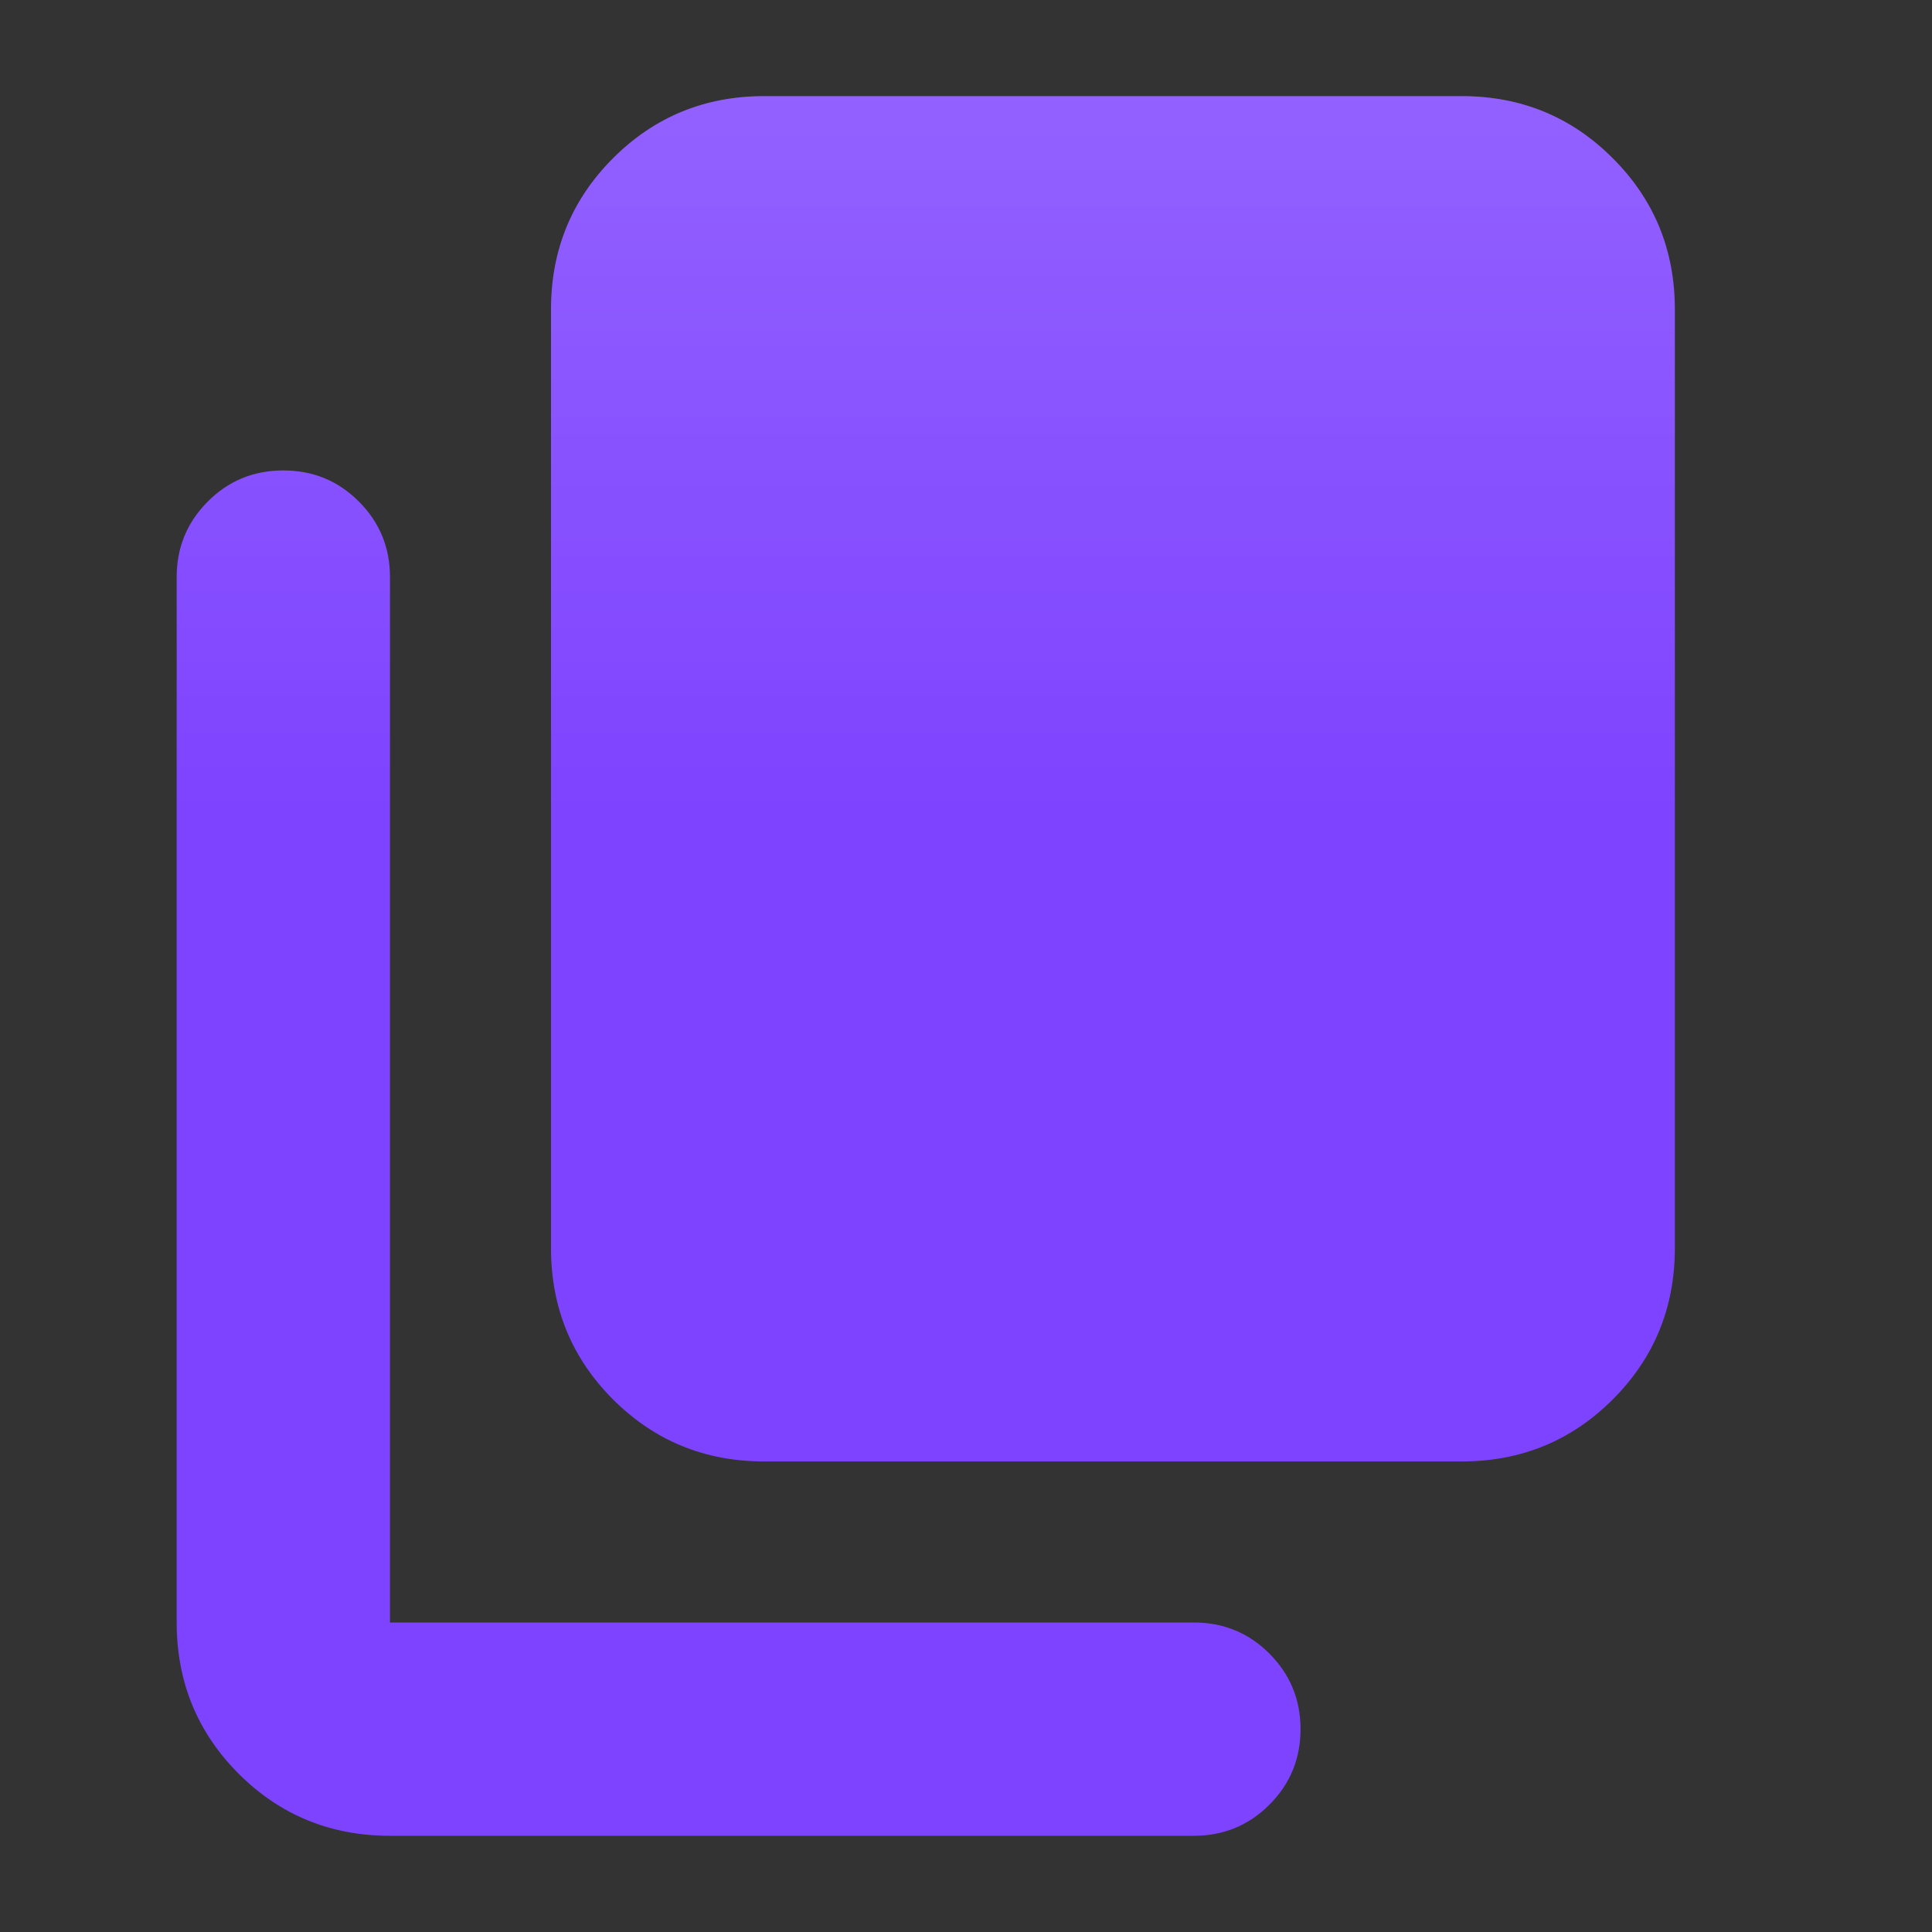
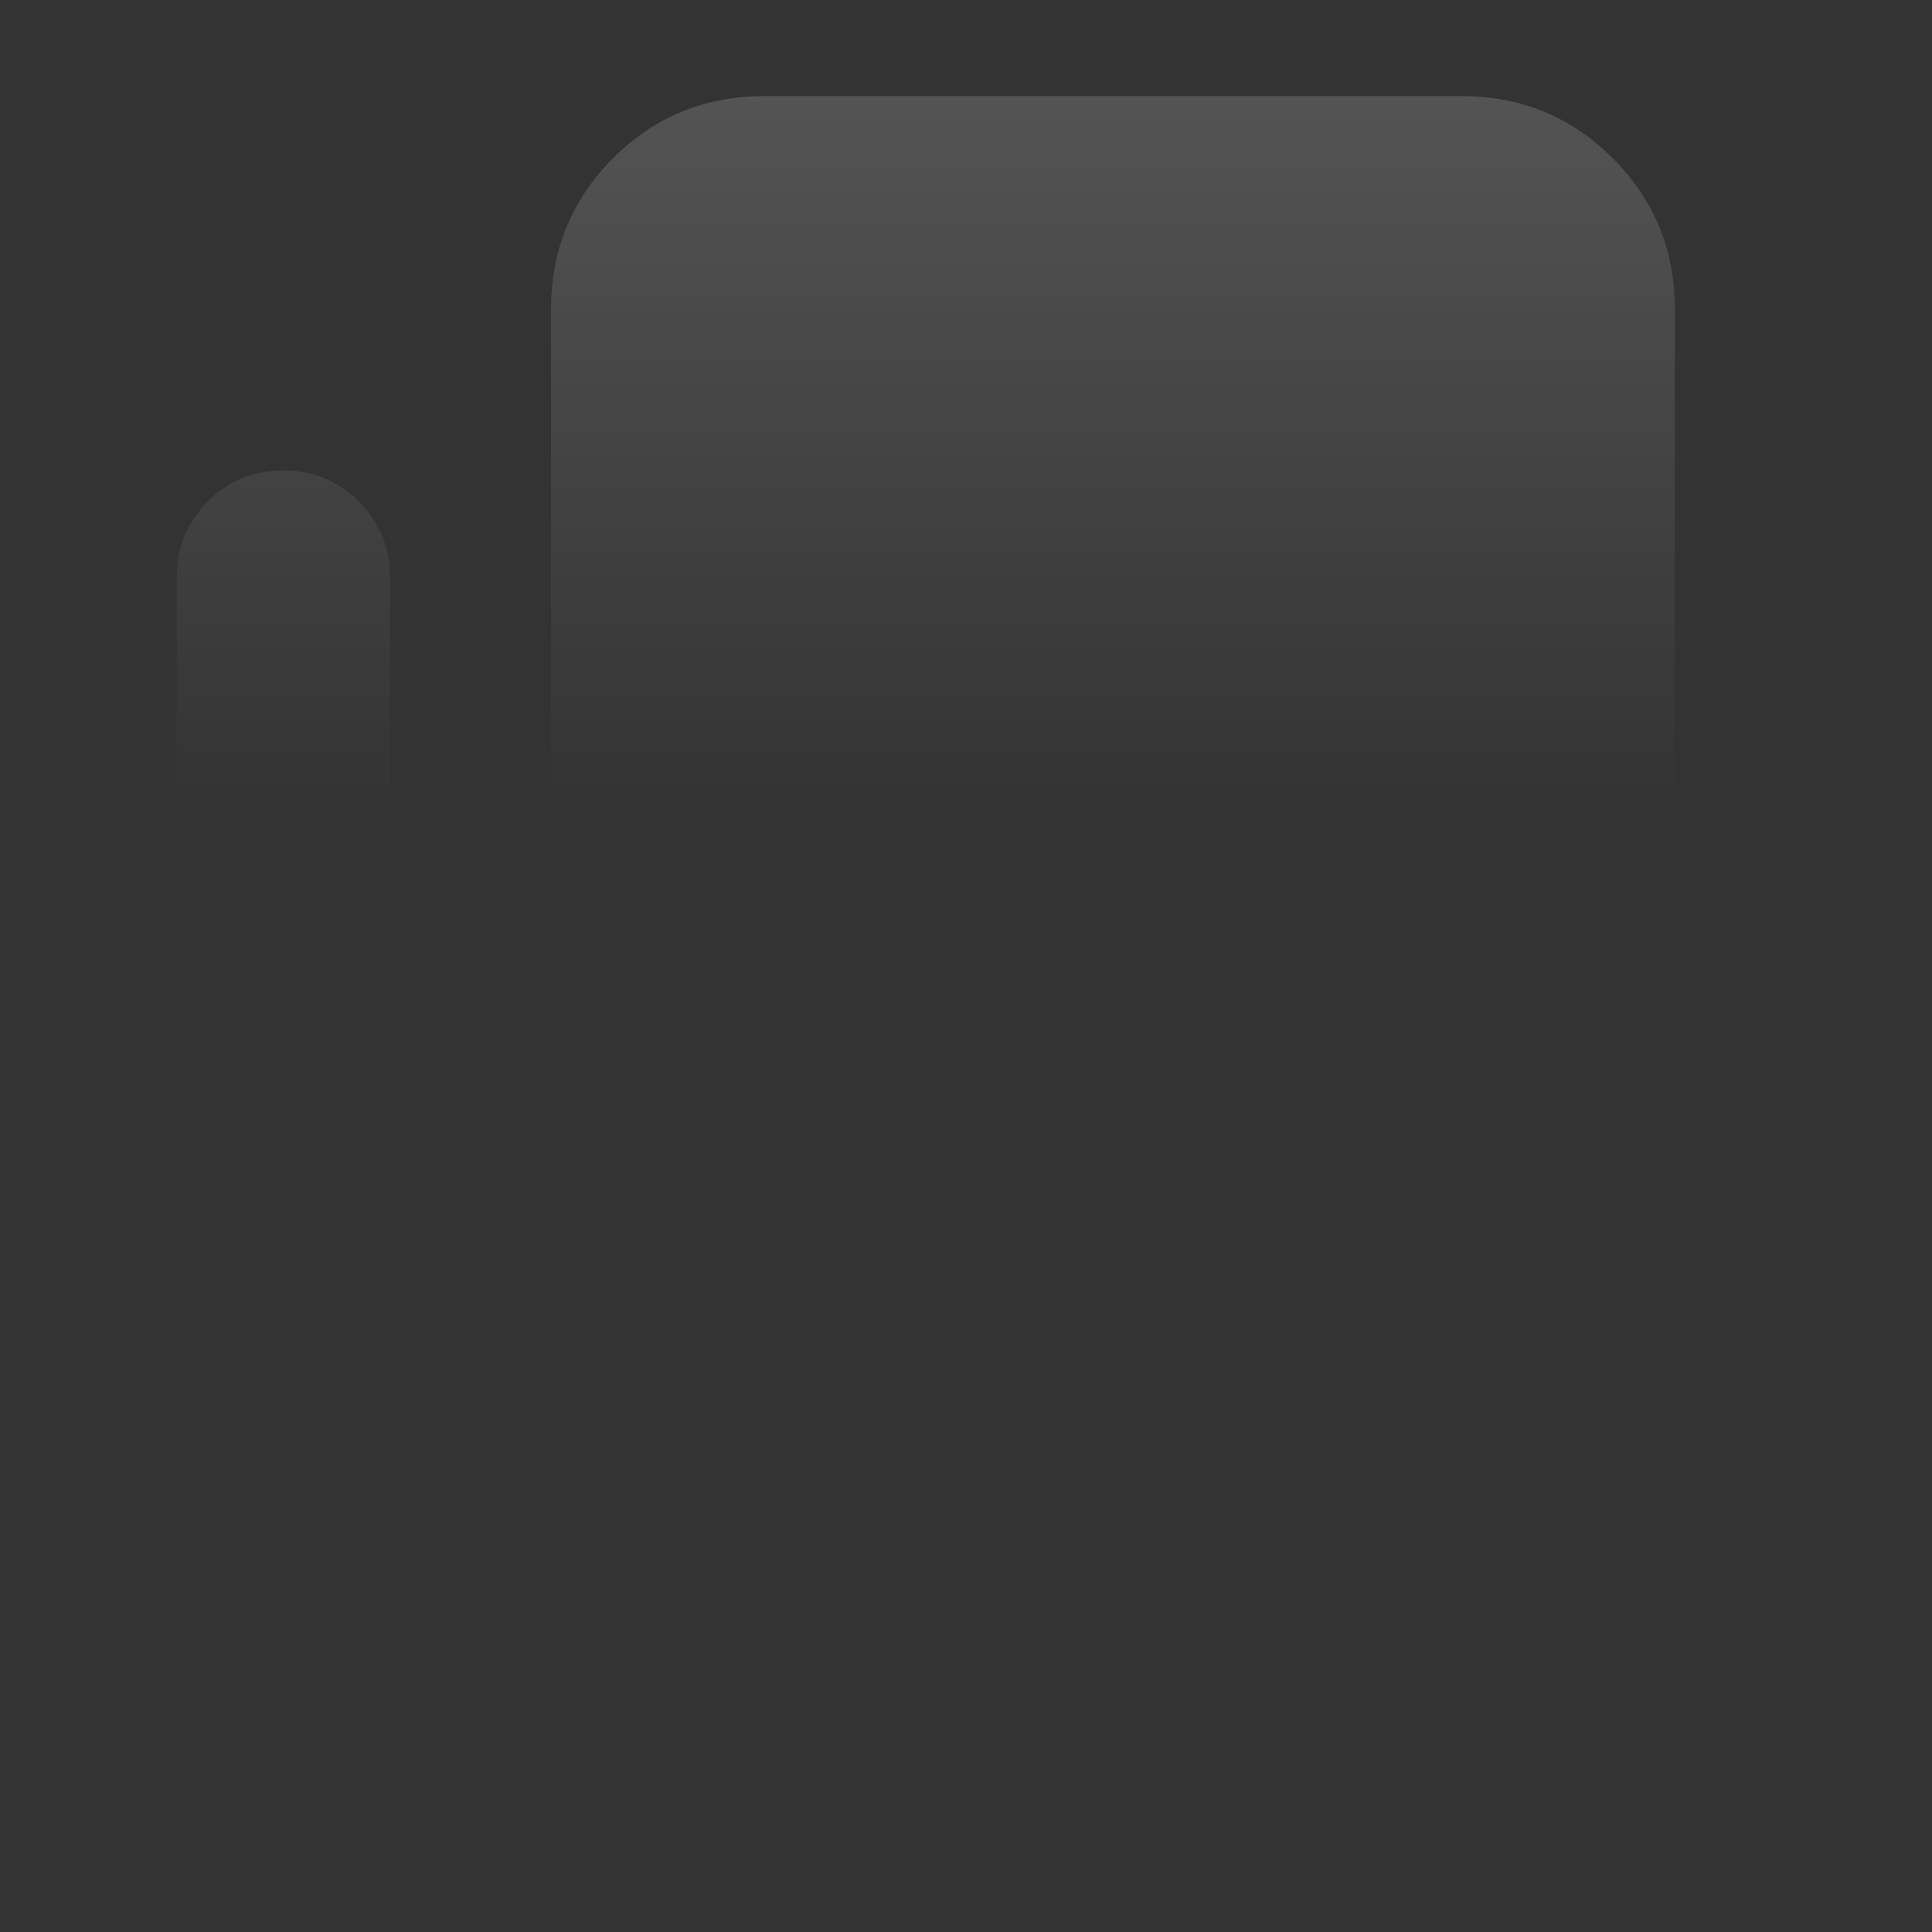
<svg xmlns="http://www.w3.org/2000/svg" width="20" height="20" viewBox="0 0 20 20" fill="none">
  <rect x="0" y="0" width="20" height="20" fill="#333333" stroke="none" />
  <g id="content_copy">
    <mask id="mask0_601_70823" style="mask-type:alpha" maskUnits="userSpaceOnUse" x="0" y="0" width="20" height="20">
      <rect id="Bounding box" width="20" height="20" fill="#D9D9D9" />
    </mask>
    <g mask="url(#mask0_601_70823)">
      <g id="content_copy_2">
-         <path d="M7.912 15.129C7.297 15.129 6.775 14.915 6.346 14.487C5.918 14.058 5.704 13.536 5.704 12.921V3.203C5.704 2.588 5.918 2.066 6.346 1.638C6.775 1.209 7.297 0.995 7.912 0.995H15.13C15.745 0.995 16.267 1.209 16.695 1.638C17.124 2.066 17.338 2.588 17.338 3.203V12.921C17.338 13.536 17.124 14.058 16.695 14.487C16.267 14.915 15.745 15.129 15.13 15.129H7.912ZM4.037 19.004C3.422 19.004 2.9 18.79 2.471 18.362C2.043 17.933 1.829 17.411 1.829 16.796V5.974C1.829 5.668 1.936 5.407 2.151 5.192C2.365 4.977 2.626 4.87 2.933 4.87C3.24 4.87 3.5 4.977 3.715 5.192C3.93 5.407 4.037 5.668 4.037 5.974V16.796H12.359C12.665 16.796 12.926 16.903 13.141 17.118C13.355 17.333 13.463 17.593 13.463 17.9C13.463 18.207 13.355 18.468 13.141 18.682C12.926 18.897 12.665 19.004 12.359 19.004H4.037Z" fill="#7E43FF" />
-         <path d="M7.912 15.129C7.297 15.129 6.775 14.915 6.346 14.487C5.918 14.058 5.704 13.536 5.704 12.921V3.203C5.704 2.588 5.918 2.066 6.346 1.638C6.775 1.209 7.297 0.995 7.912 0.995H15.13C15.745 0.995 16.267 1.209 16.695 1.638C17.124 2.066 17.338 2.588 17.338 3.203V12.921C17.338 13.536 17.124 14.058 16.695 14.487C16.267 14.915 15.745 15.129 15.13 15.129H7.912ZM4.037 19.004C3.422 19.004 2.9 18.79 2.471 18.362C2.043 17.933 1.829 17.411 1.829 16.796V5.974C1.829 5.668 1.936 5.407 2.151 5.192C2.365 4.977 2.626 4.87 2.933 4.87C3.24 4.87 3.5 4.977 3.715 5.192C3.93 5.407 4.037 5.668 4.037 5.974V16.796H12.359C12.665 16.796 12.926 16.903 13.141 17.118C13.355 17.333 13.463 17.593 13.463 17.9C13.463 18.207 13.355 18.468 13.141 18.682C12.926 18.897 12.665 19.004 12.359 19.004H4.037Z" fill="url(#paint0_linear_601_70823)" fill-opacity="0.16" />
+         <path d="M7.912 15.129C7.297 15.129 6.775 14.915 6.346 14.487C5.918 14.058 5.704 13.536 5.704 12.921V3.203C5.704 2.588 5.918 2.066 6.346 1.638C6.775 1.209 7.297 0.995 7.912 0.995H15.13C15.745 0.995 16.267 1.209 16.695 1.638C17.124 2.066 17.338 2.588 17.338 3.203V12.921C17.338 13.536 17.124 14.058 16.695 14.487C16.267 14.915 15.745 15.129 15.13 15.129H7.912ZM4.037 19.004C3.422 19.004 2.9 18.79 2.471 18.362C2.043 17.933 1.829 17.411 1.829 16.796V5.974C1.829 5.668 1.936 5.407 2.151 5.192C2.365 4.977 2.626 4.87 2.933 4.87C3.24 4.87 3.5 4.977 3.715 5.192C3.93 5.407 4.037 5.668 4.037 5.974V16.796H12.359C12.665 16.796 12.926 16.903 13.141 17.118C13.355 17.333 13.463 17.593 13.463 17.9C13.463 18.207 13.355 18.468 13.141 18.682H4.037Z" fill="url(#paint0_linear_601_70823)" fill-opacity="0.16" />
      </g>
    </g>
  </g>
  <defs>
    <linearGradient id="paint0_linear_601_70823" x1="9.583" y1="0.995" x2="9.583" y2="19.004" gradientUnits="userSpaceOnUse">
      <stop stop-color="white" />
      <stop offset="0.411" stop-color="white" stop-opacity="0" />
    </linearGradient>
  </defs>
</svg>